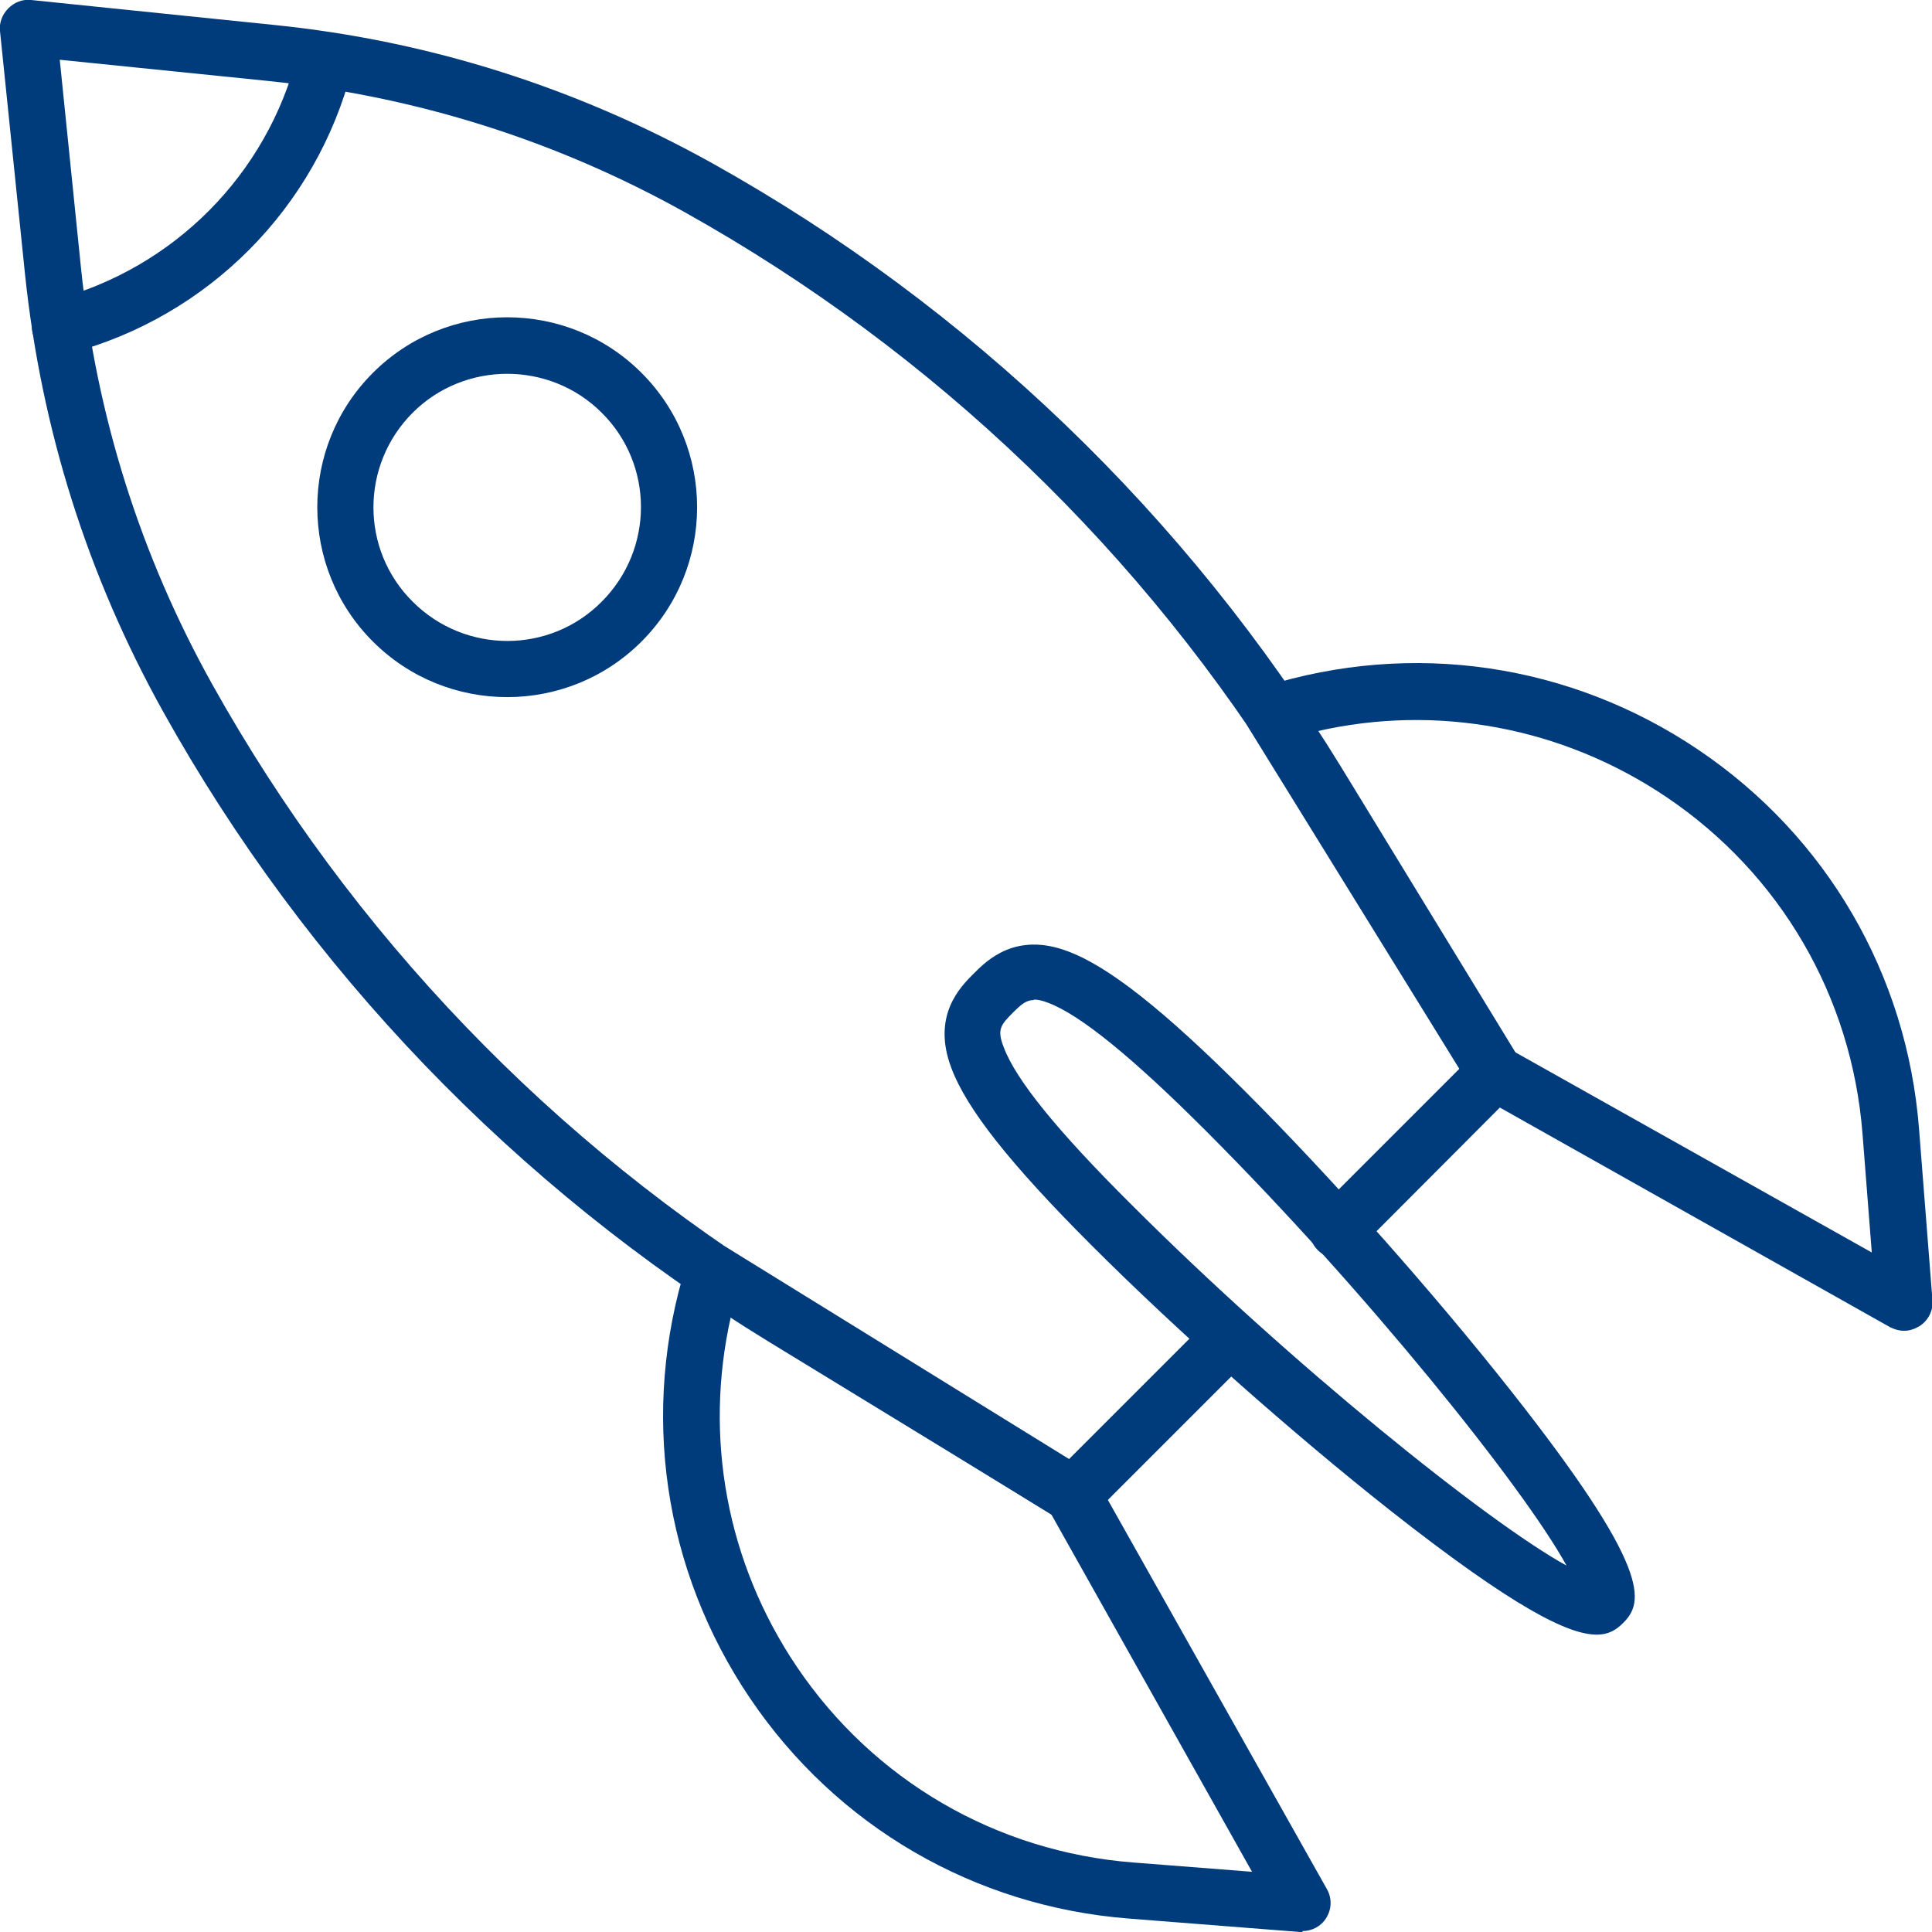
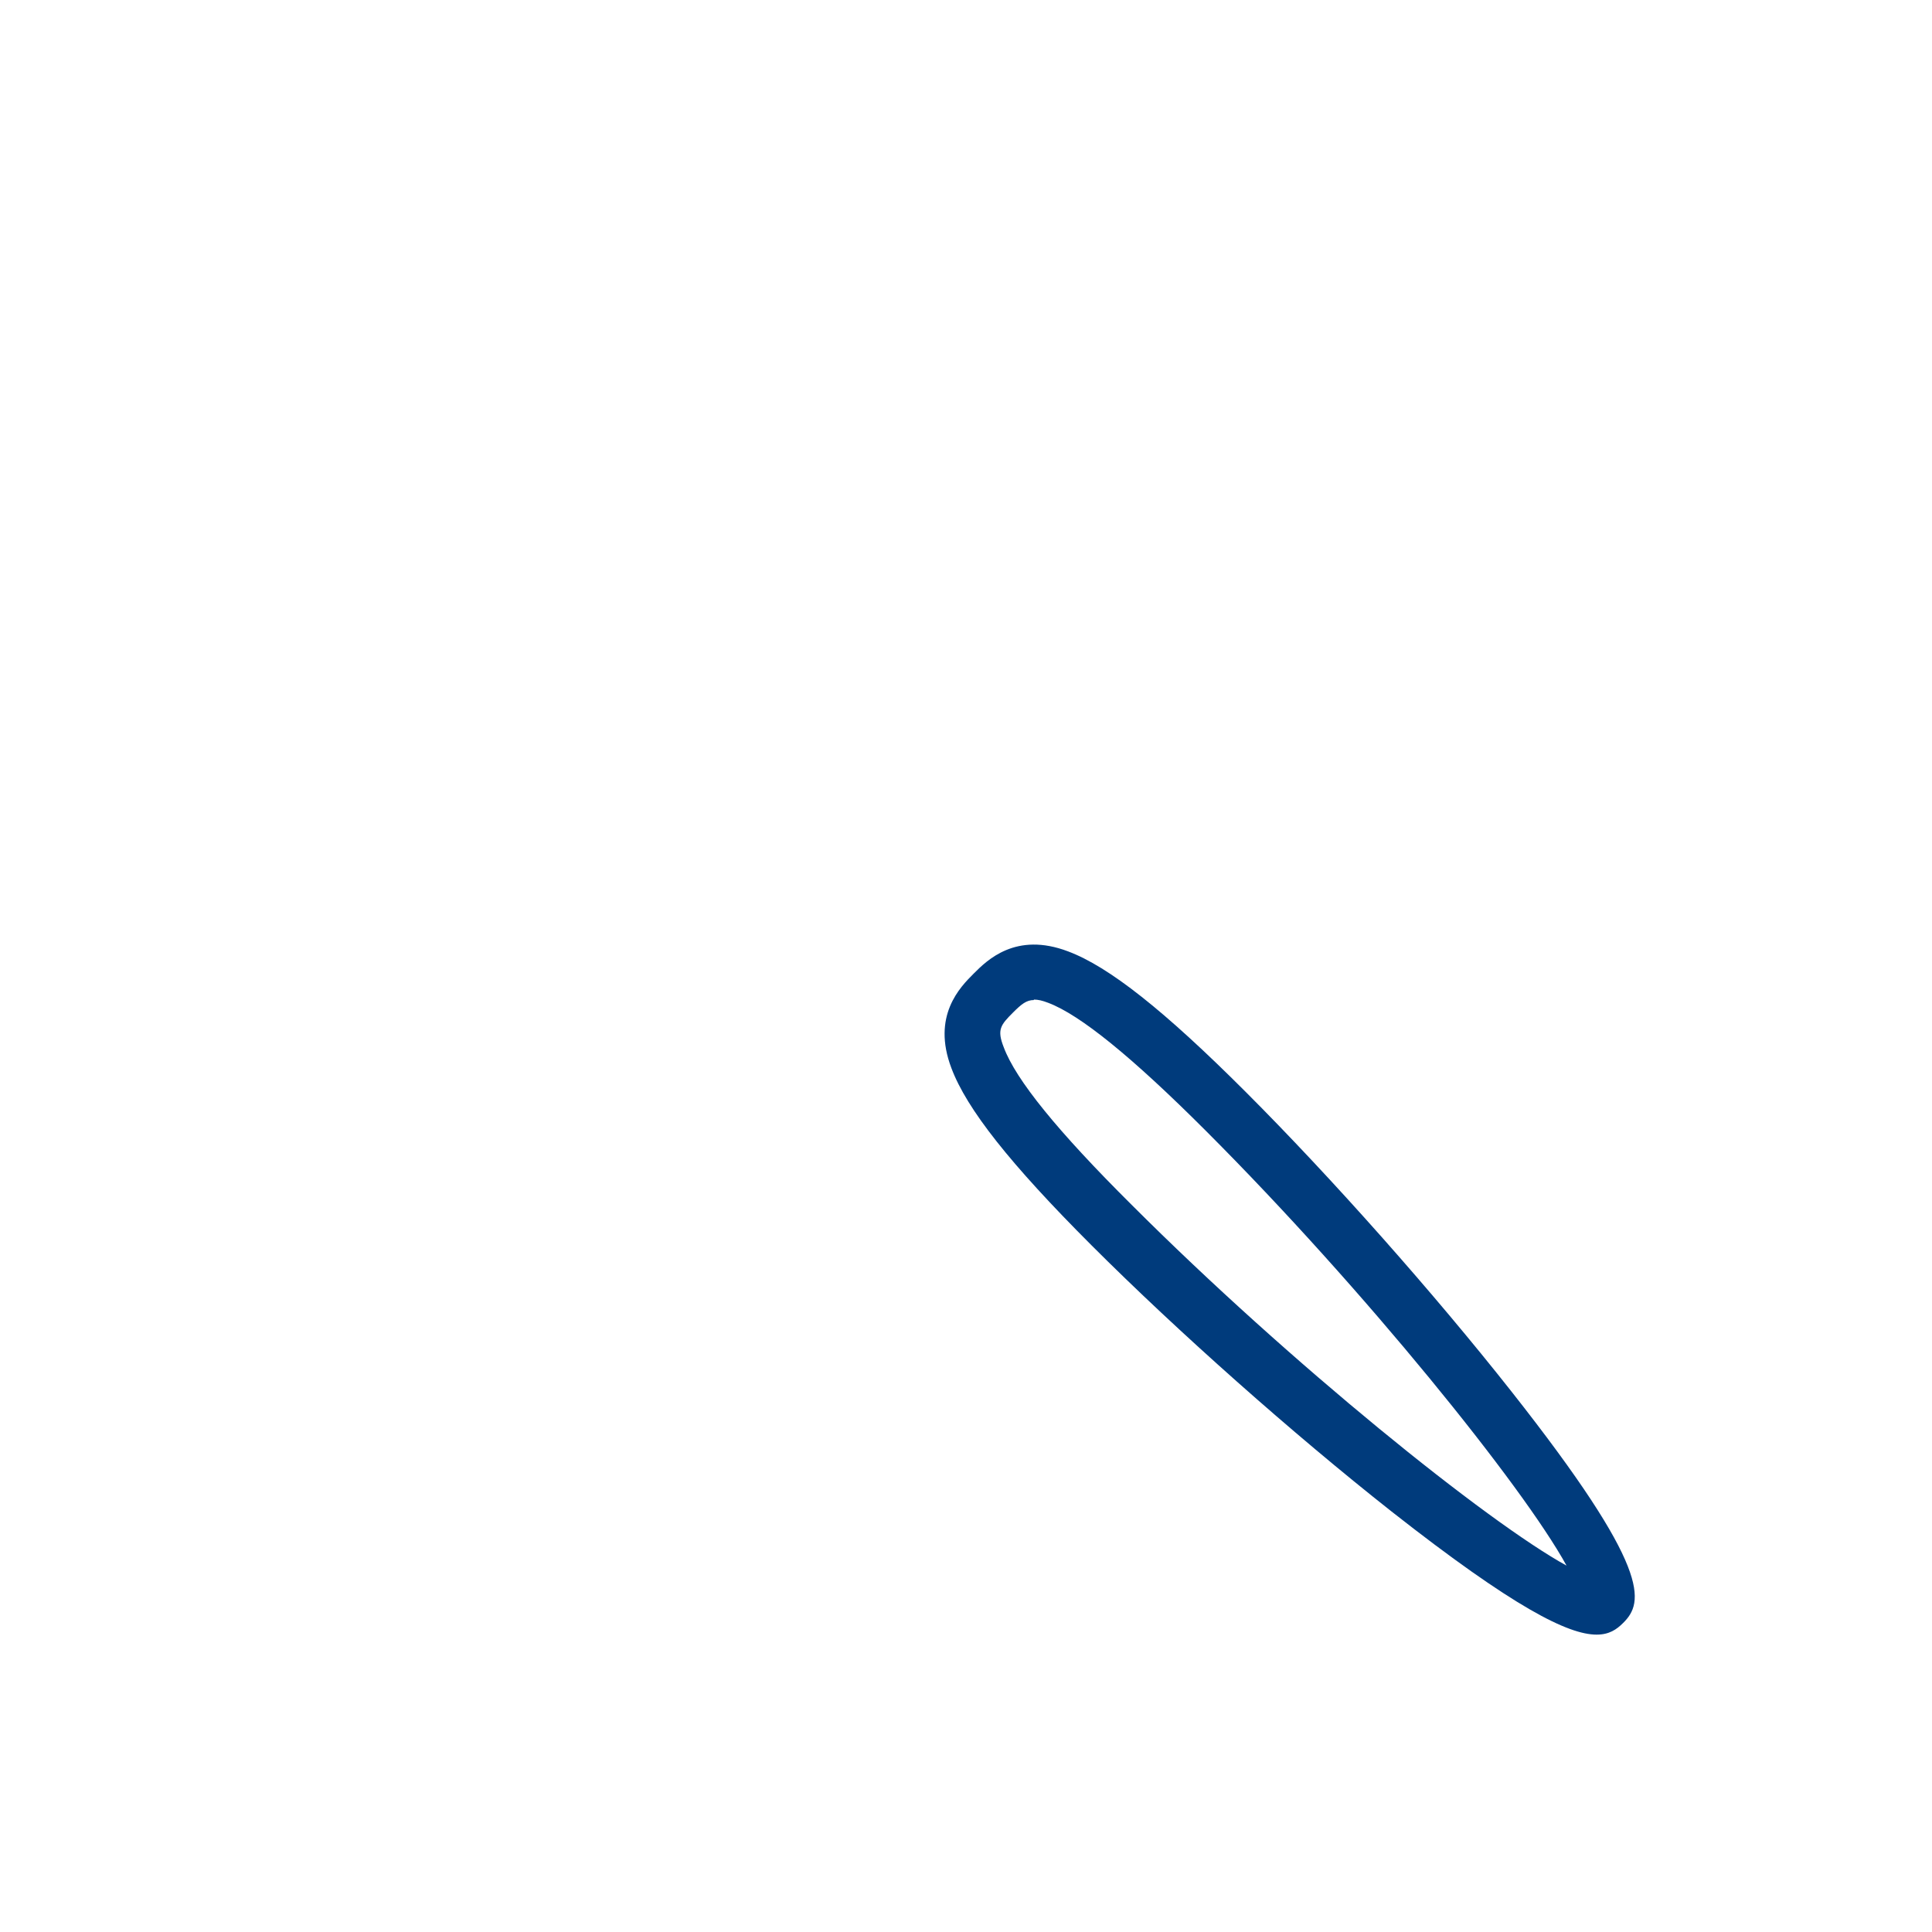
<svg xmlns="http://www.w3.org/2000/svg" id="Layer_2" viewBox="0 0 41.71 41.71">
  <defs>
    <style>.cls-1{fill:#003b7c;}</style>
  </defs>
  <g id="_ÎÓÈ_1">
    <g>
      <g>
        <g>
-           <path class="cls-1" d="M23.16,32.87c-.11,0-.22-.03-.32-.09l-6.27-3.83c-5.43-3.33-9.95-8.02-13.05-13.59C1.89,12.43,.89,9.26,.54,5.92L0,.67C-.02,.49,.05,.31,.18,.18,.31,.05,.48-.02,.67,0L5.93,.54c3.33,.34,6.51,1.35,9.44,2.98,5.56,3.1,10.26,7.62,13.59,13.05l3.83,6.27c.15,.24,.11,.55-.09,.75l-3.39,3.4c-.24,.24-.62,.24-.86,0-.24-.24-.24-.62,0-.86l3.06-3.06-3.58-5.86c-3.22-5.26-7.76-9.62-13.15-12.63-2.78-1.55-5.8-2.5-8.97-2.83L1.29,1.29l.46,4.51c.33,3.17,1.28,6.19,2.83,8.97,3,5.38,7.37,9.93,12.63,13.15l5.86,3.59,2.99-2.99c.24-.24,.62-.24,.86,0s.24,.62,0,.86l-3.33,3.33c-.12,.12-.27,.18-.43,.18Z" />
-           <path class="cls-1" d="M10.95,15.05c-1.05,0-2.1-.4-2.9-1.2-1.6-1.6-1.6-4.2,0-5.8,1.6-1.6,4.2-1.6,5.8,0h0c1.6,1.6,1.6,4.2,0,5.8-.8,.8-1.85,1.2-2.9,1.2Zm0-6.98c-.74,0-1.48,.28-2.04,.84-1.13,1.13-1.13,2.96,0,4.08,1.13,1.13,2.96,1.13,4.08,0,1.13-1.13,1.13-2.96,0-4.08-.56-.56-1.3-.84-2.04-.84Z" />
-           <path class="cls-1" d="M28.12,41.71s-.03,0-.05,0l-3.7-.29c-3.33-.26-6.31-1.99-8.18-4.76-1.87-2.77-2.37-6.18-1.37-9.37,.06-.18,.19-.32,.37-.39,.18-.07,.37-.05,.53,.05l7.75,4.79c.09,.05,.16,.13,.21,.22l4.97,8.83c.11,.2,.1,.43-.02,.62-.11,.18-.31,.28-.51,.28Zm-12.34-13.29c-.59,2.61-.09,5.32,1.42,7.56,1.66,2.46,4.31,4,7.27,4.23l2.56,.2-4.33-7.71-6.93-4.28Z" />
-           <path class="cls-1" d="M41.1,28.73c-.1,0-.2-.03-.3-.08l-8.83-4.97c-.09-.05-.16-.12-.22-.21l-4.79-7.75c-.1-.16-.12-.36-.05-.53,.07-.18,.21-.31,.39-.37,3.19-1,6.6-.5,9.37,1.37,2.77,1.87,4.5,4.85,4.76,8.18l.29,3.7c.02,.22-.09,.44-.28,.56-.1,.06-.21,.1-.33,.1Zm-8.4-6.02l7.71,4.33-.2-2.56c-.23-2.96-1.77-5.61-4.23-7.27-2.24-1.51-4.96-2.02-7.56-1.42l4.28,6.93Z" />
-         </g>
+           </g>
        <path class="cls-1" d="M34.47,35.29c-.61,0-1.77-.57-4.43-2.66-2.13-1.68-4.61-3.88-6.47-5.74-1.77-1.77-2.7-2.95-3.03-3.83-.43-1.13,.19-1.75,.48-2.04,.29-.29,.91-.91,2.04-.48,.88,.33,2.07,1.27,3.83,3.03h0c1.86,1.86,4.06,4.34,5.74,6.47,3.02,3.83,2.87,4.55,2.41,5-.14,.14-.3,.25-.57,.25Zm-.4-.86h0Zm-11.75-12.84c-.16,0-.27,.09-.45,.27-.27,.27-.35,.37-.2,.75,.26,.7,1.16,1.81,2.76,3.4,3.43,3.43,7.68,6.85,9.39,7.79-.94-1.71-4.36-5.96-7.79-9.39h0c-1.59-1.59-2.71-2.5-3.4-2.76-.13-.05-.22-.07-.31-.07Z" />
      </g>
-       <path class="cls-1" d="M1.3,7.66c-.27,0-.51-.18-.59-.45-.09-.32,.11-.66,.43-.74h.05c2.57-.69,4.57-2.7,5.23-5.28,.08-.32,.41-.52,.74-.44,.32,.08,.52,.41,.44,.74-.77,3-3.11,5.35-6.1,6.14h-.05c-.05,.03-.1,.03-.15,.03Z" />
    </g>
  </g>
</svg>